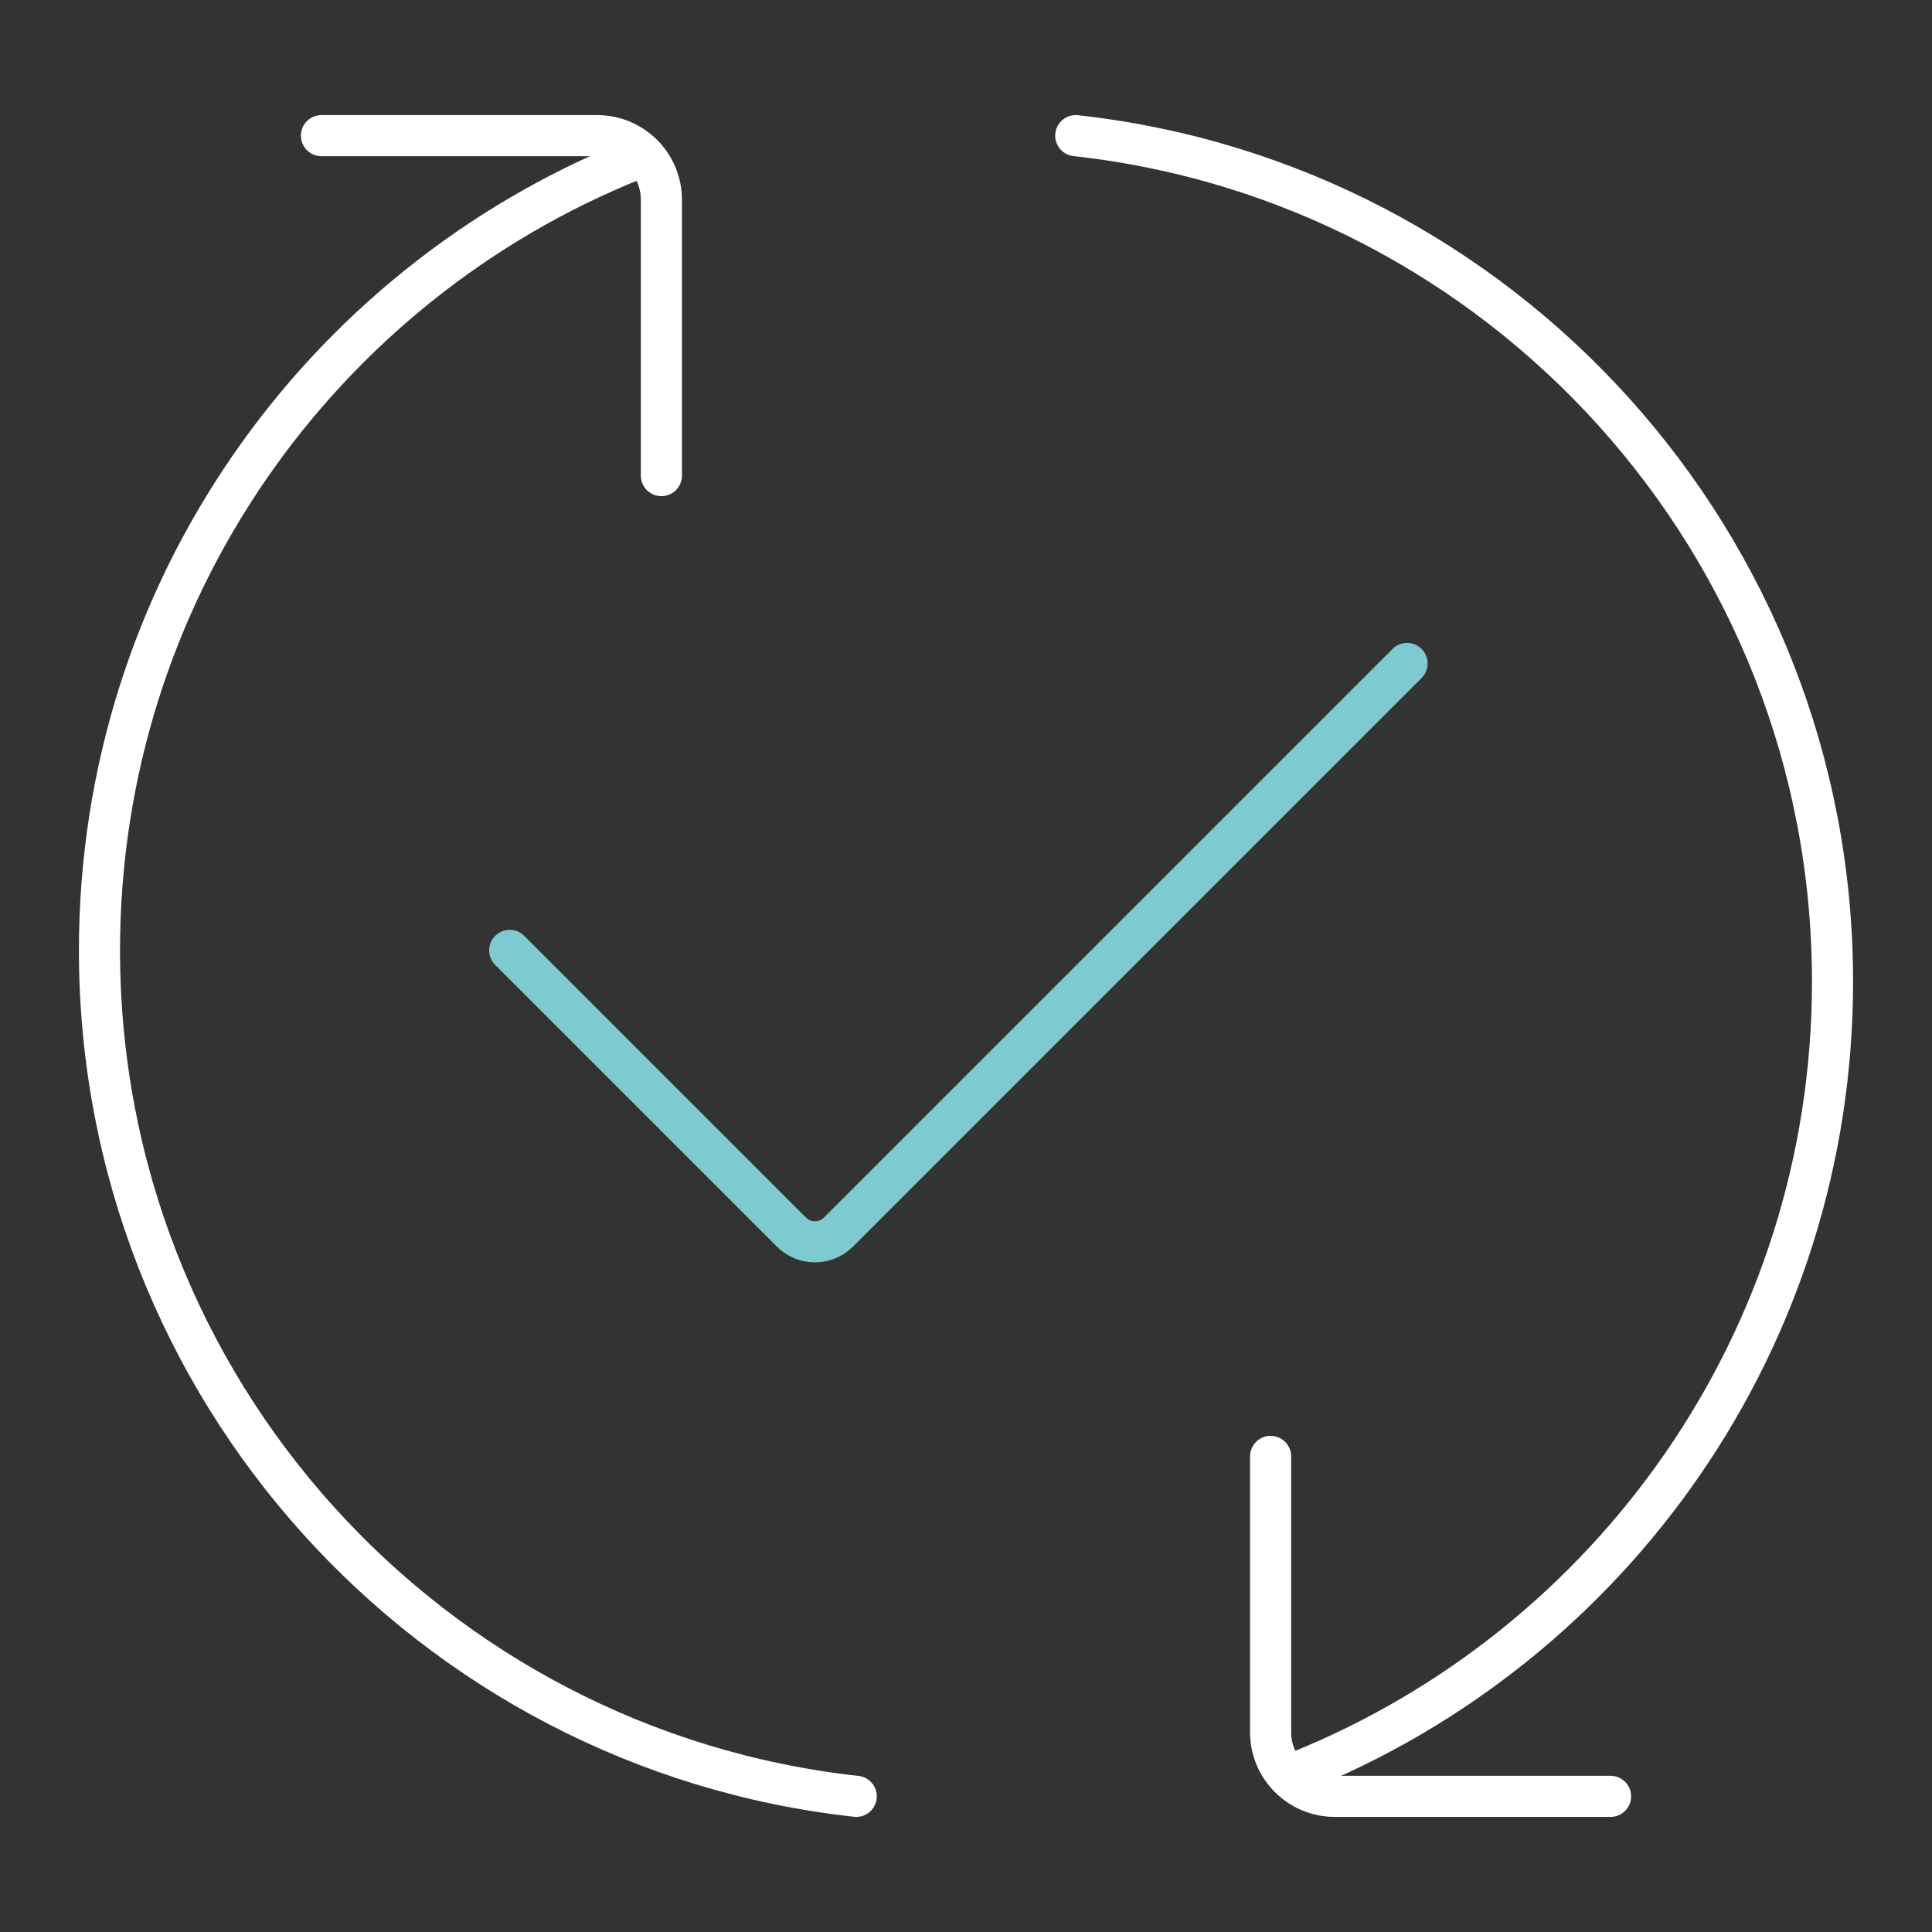
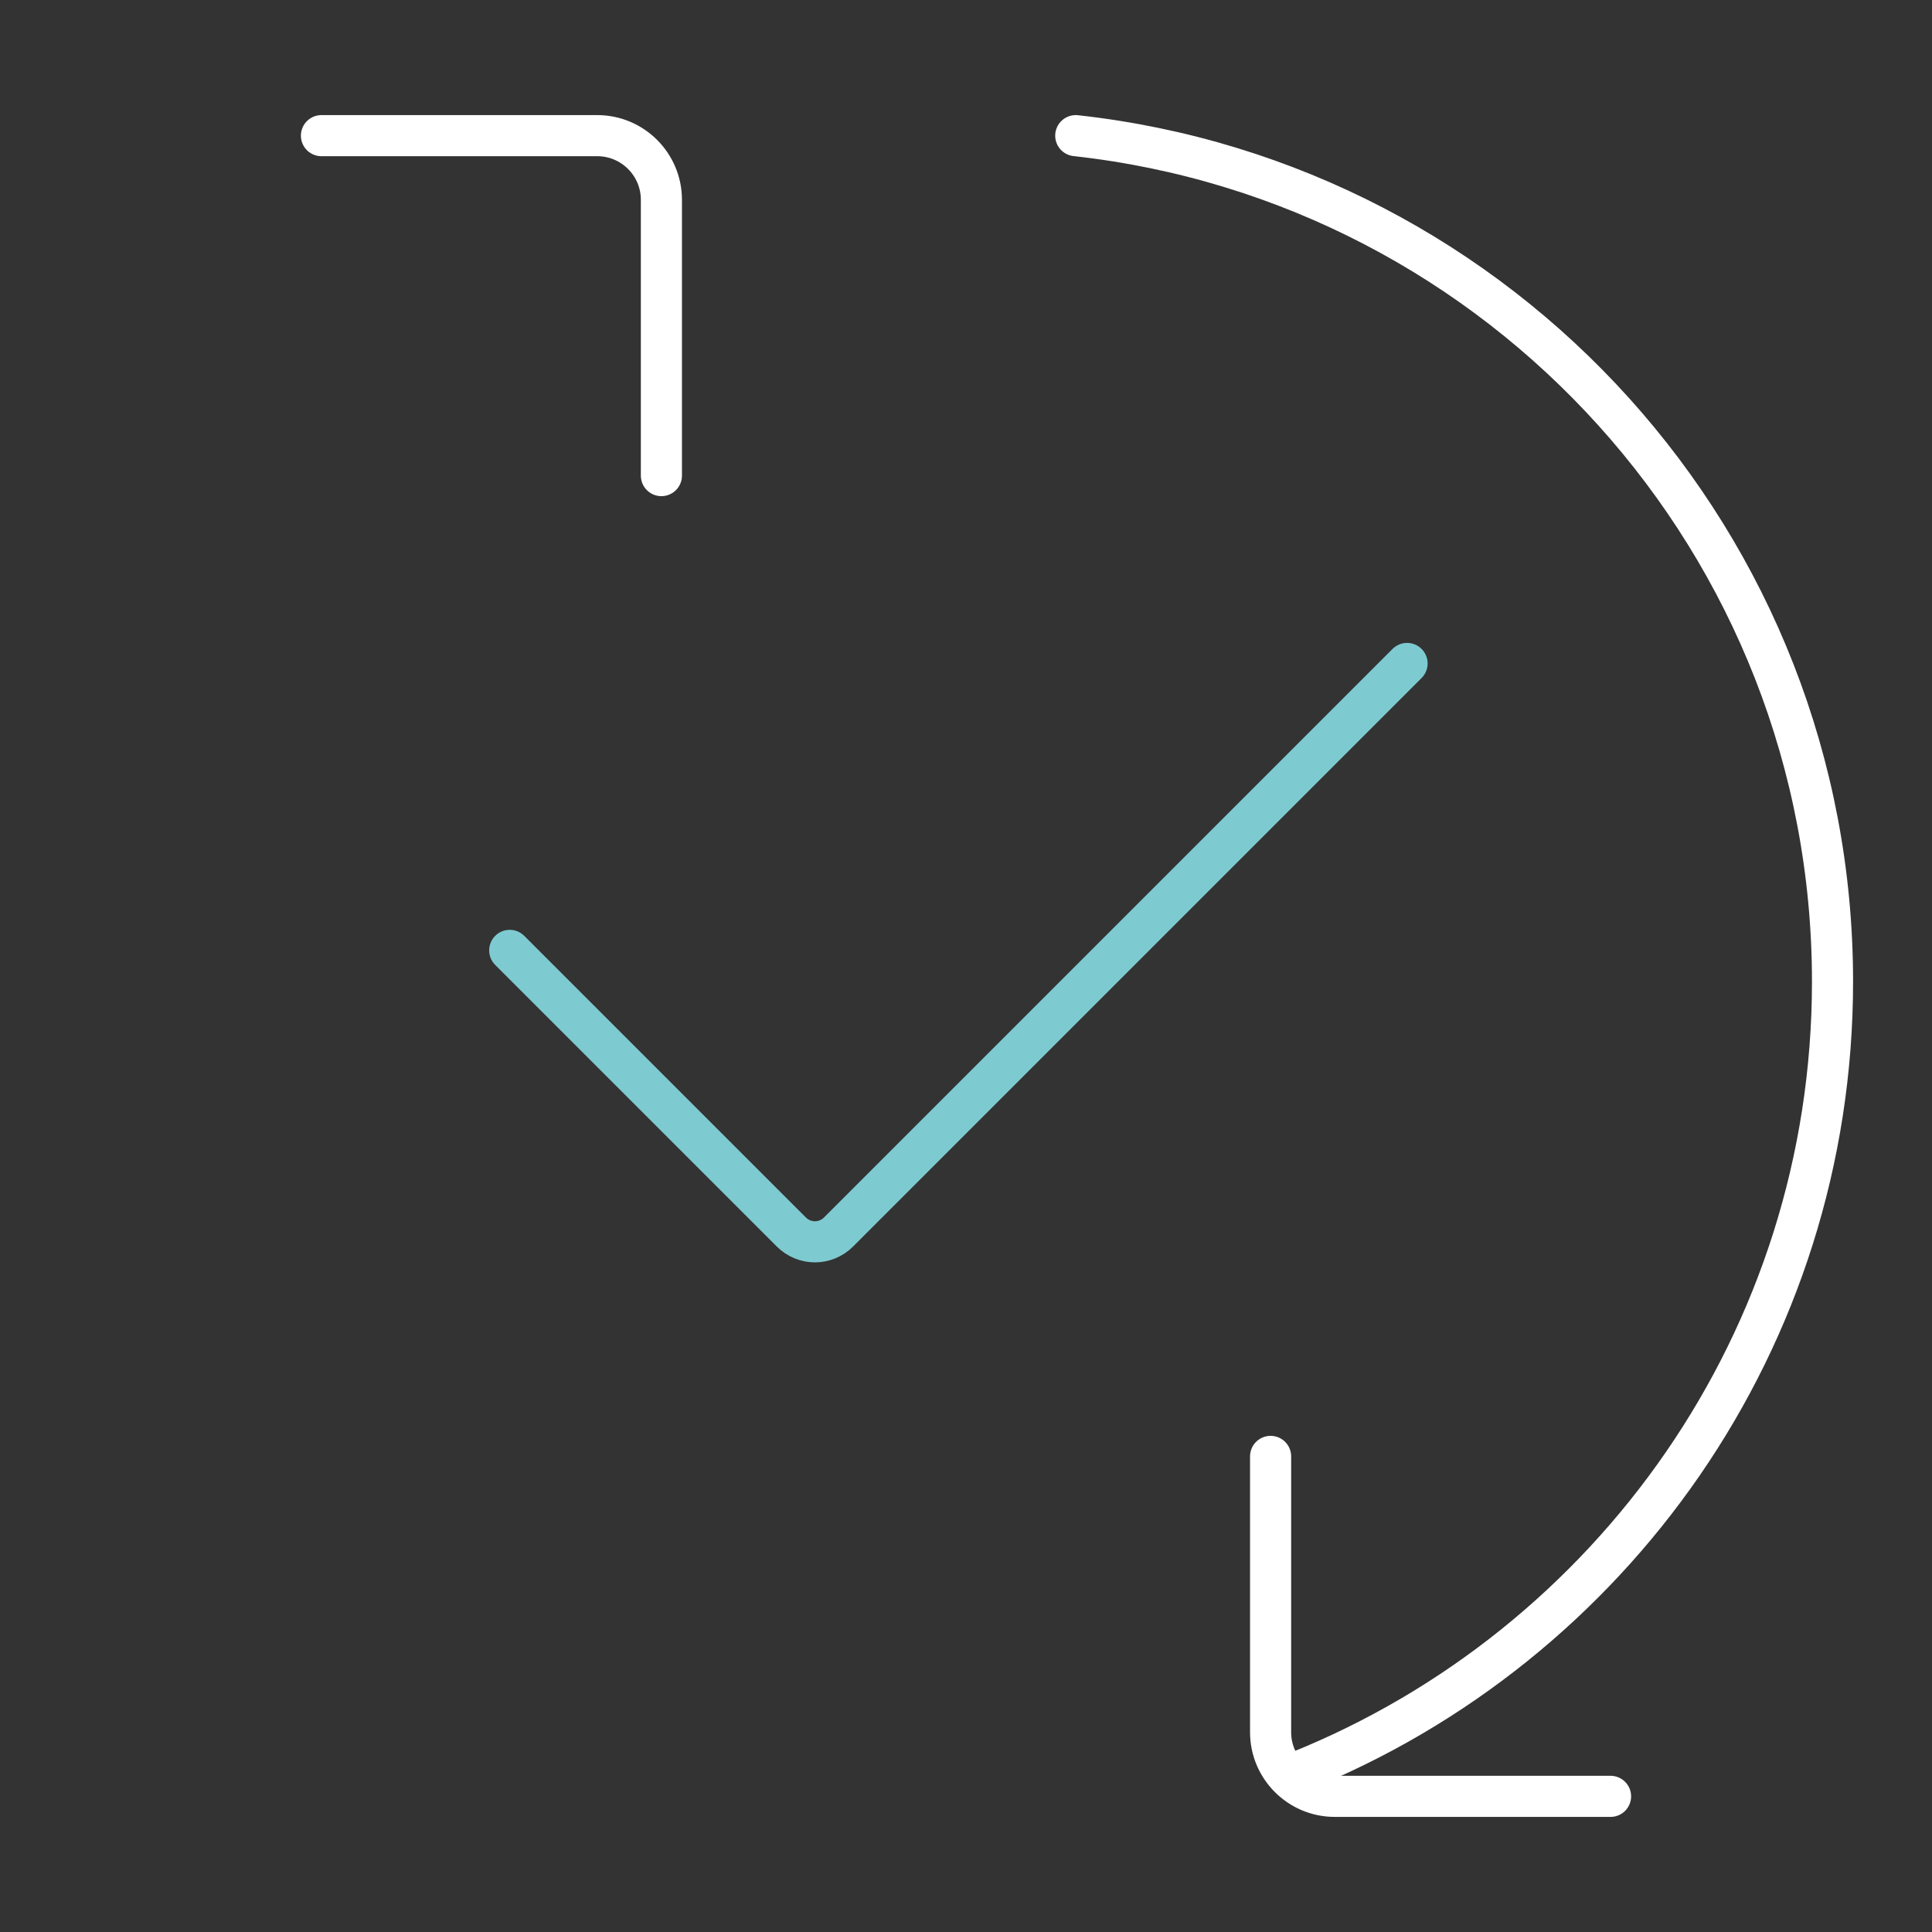
<svg xmlns="http://www.w3.org/2000/svg" id="Camada_2" viewBox="0 0 47 47">
  <rect x="0" y="0" width="47" height="47" fill="#333333" stroke="none" />
  <defs>
    <style>.cls-2{fill:none;stroke-linecap:round;stroke-miterlimit:10;stroke:#fff}</style>
  </defs>
-   <path class="cls-2" d="M20.83 43.7C10.47 42.56 2.42 33.78 2.42 23.12c0-8.71 5.37-16.17 12.99-19.23" />
  <path class="cls-2" d="M7.82 3.3h6.71c.86 0 1.56.7 1.56 1.56v6.71M26.17 3.3c10.36 1.14 18.41 9.92 18.41 20.58 0 8.71-5.38 16.16-12.99 19.22" />
  <path class="cls-2" d="M39.18 43.7h-6.71c-.86 0-1.56-.7-1.56-1.56v-6.71" />
  <path d="m12.4 23.12 6.85 6.85c.32.32.83.32 1.15 0l13.83-13.83" style="fill:none;stroke-linecap:round;stroke-miterlimit:10;stroke:#7ecad1" />
</svg>